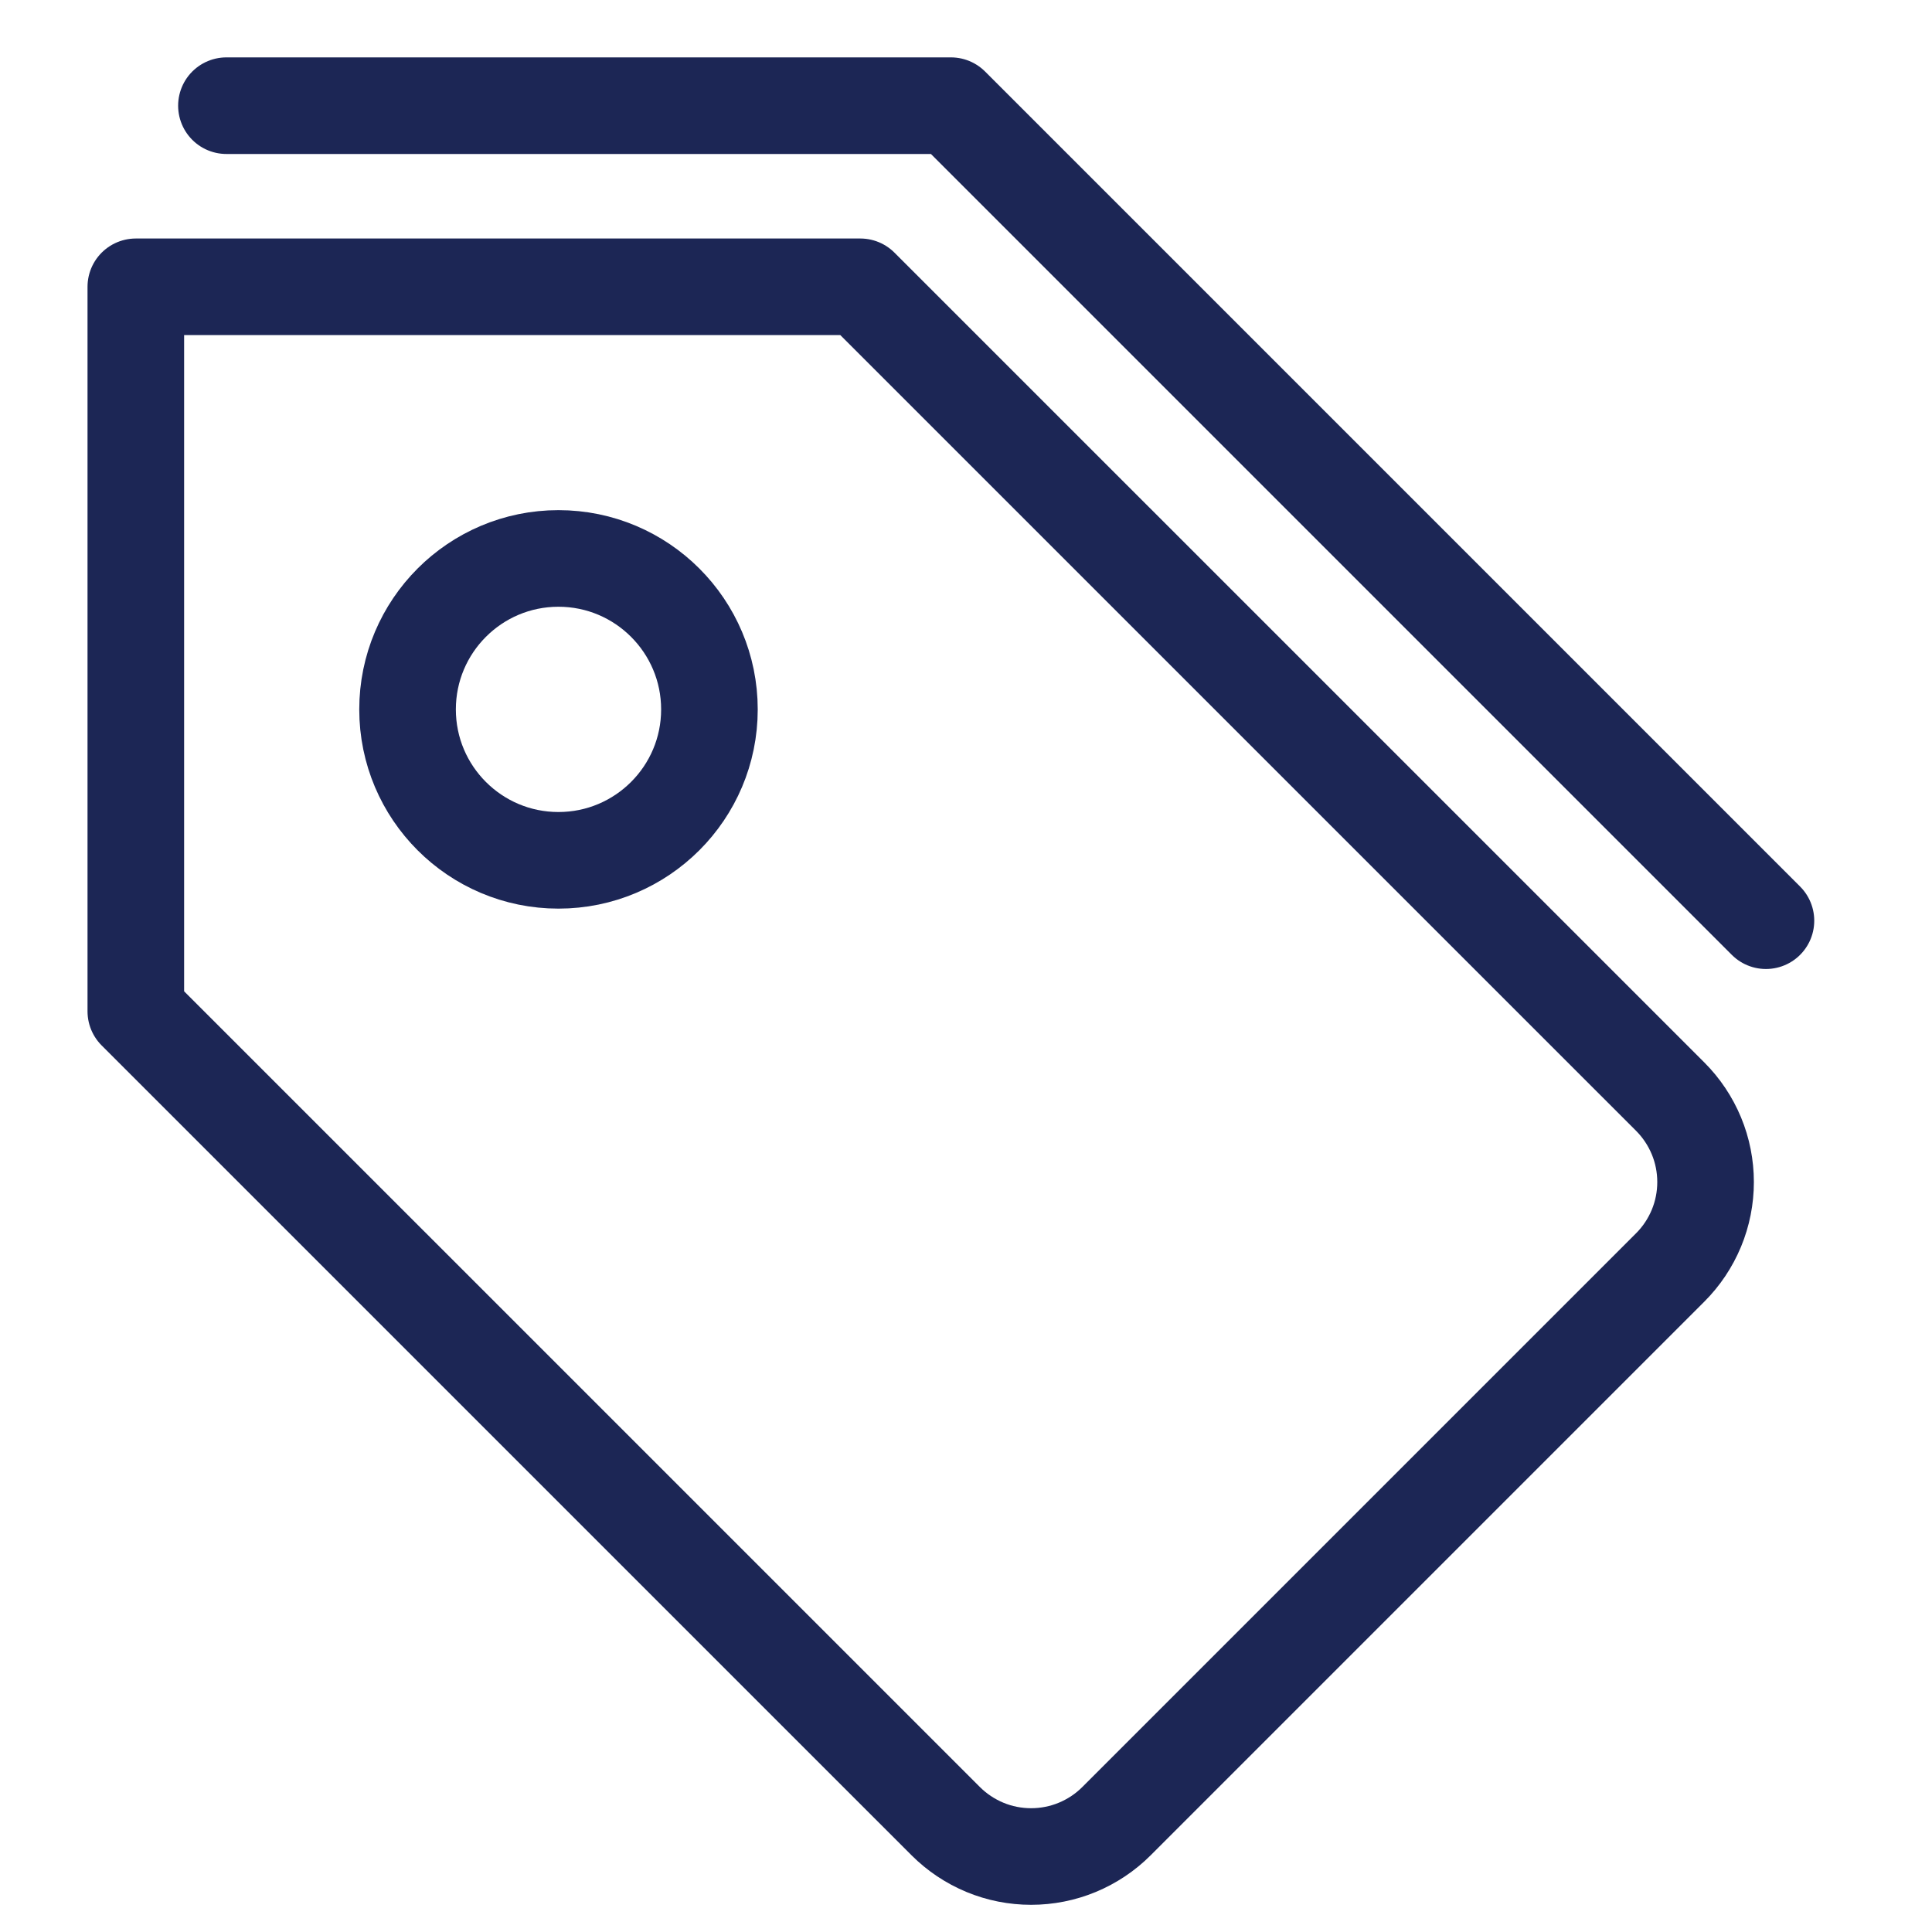
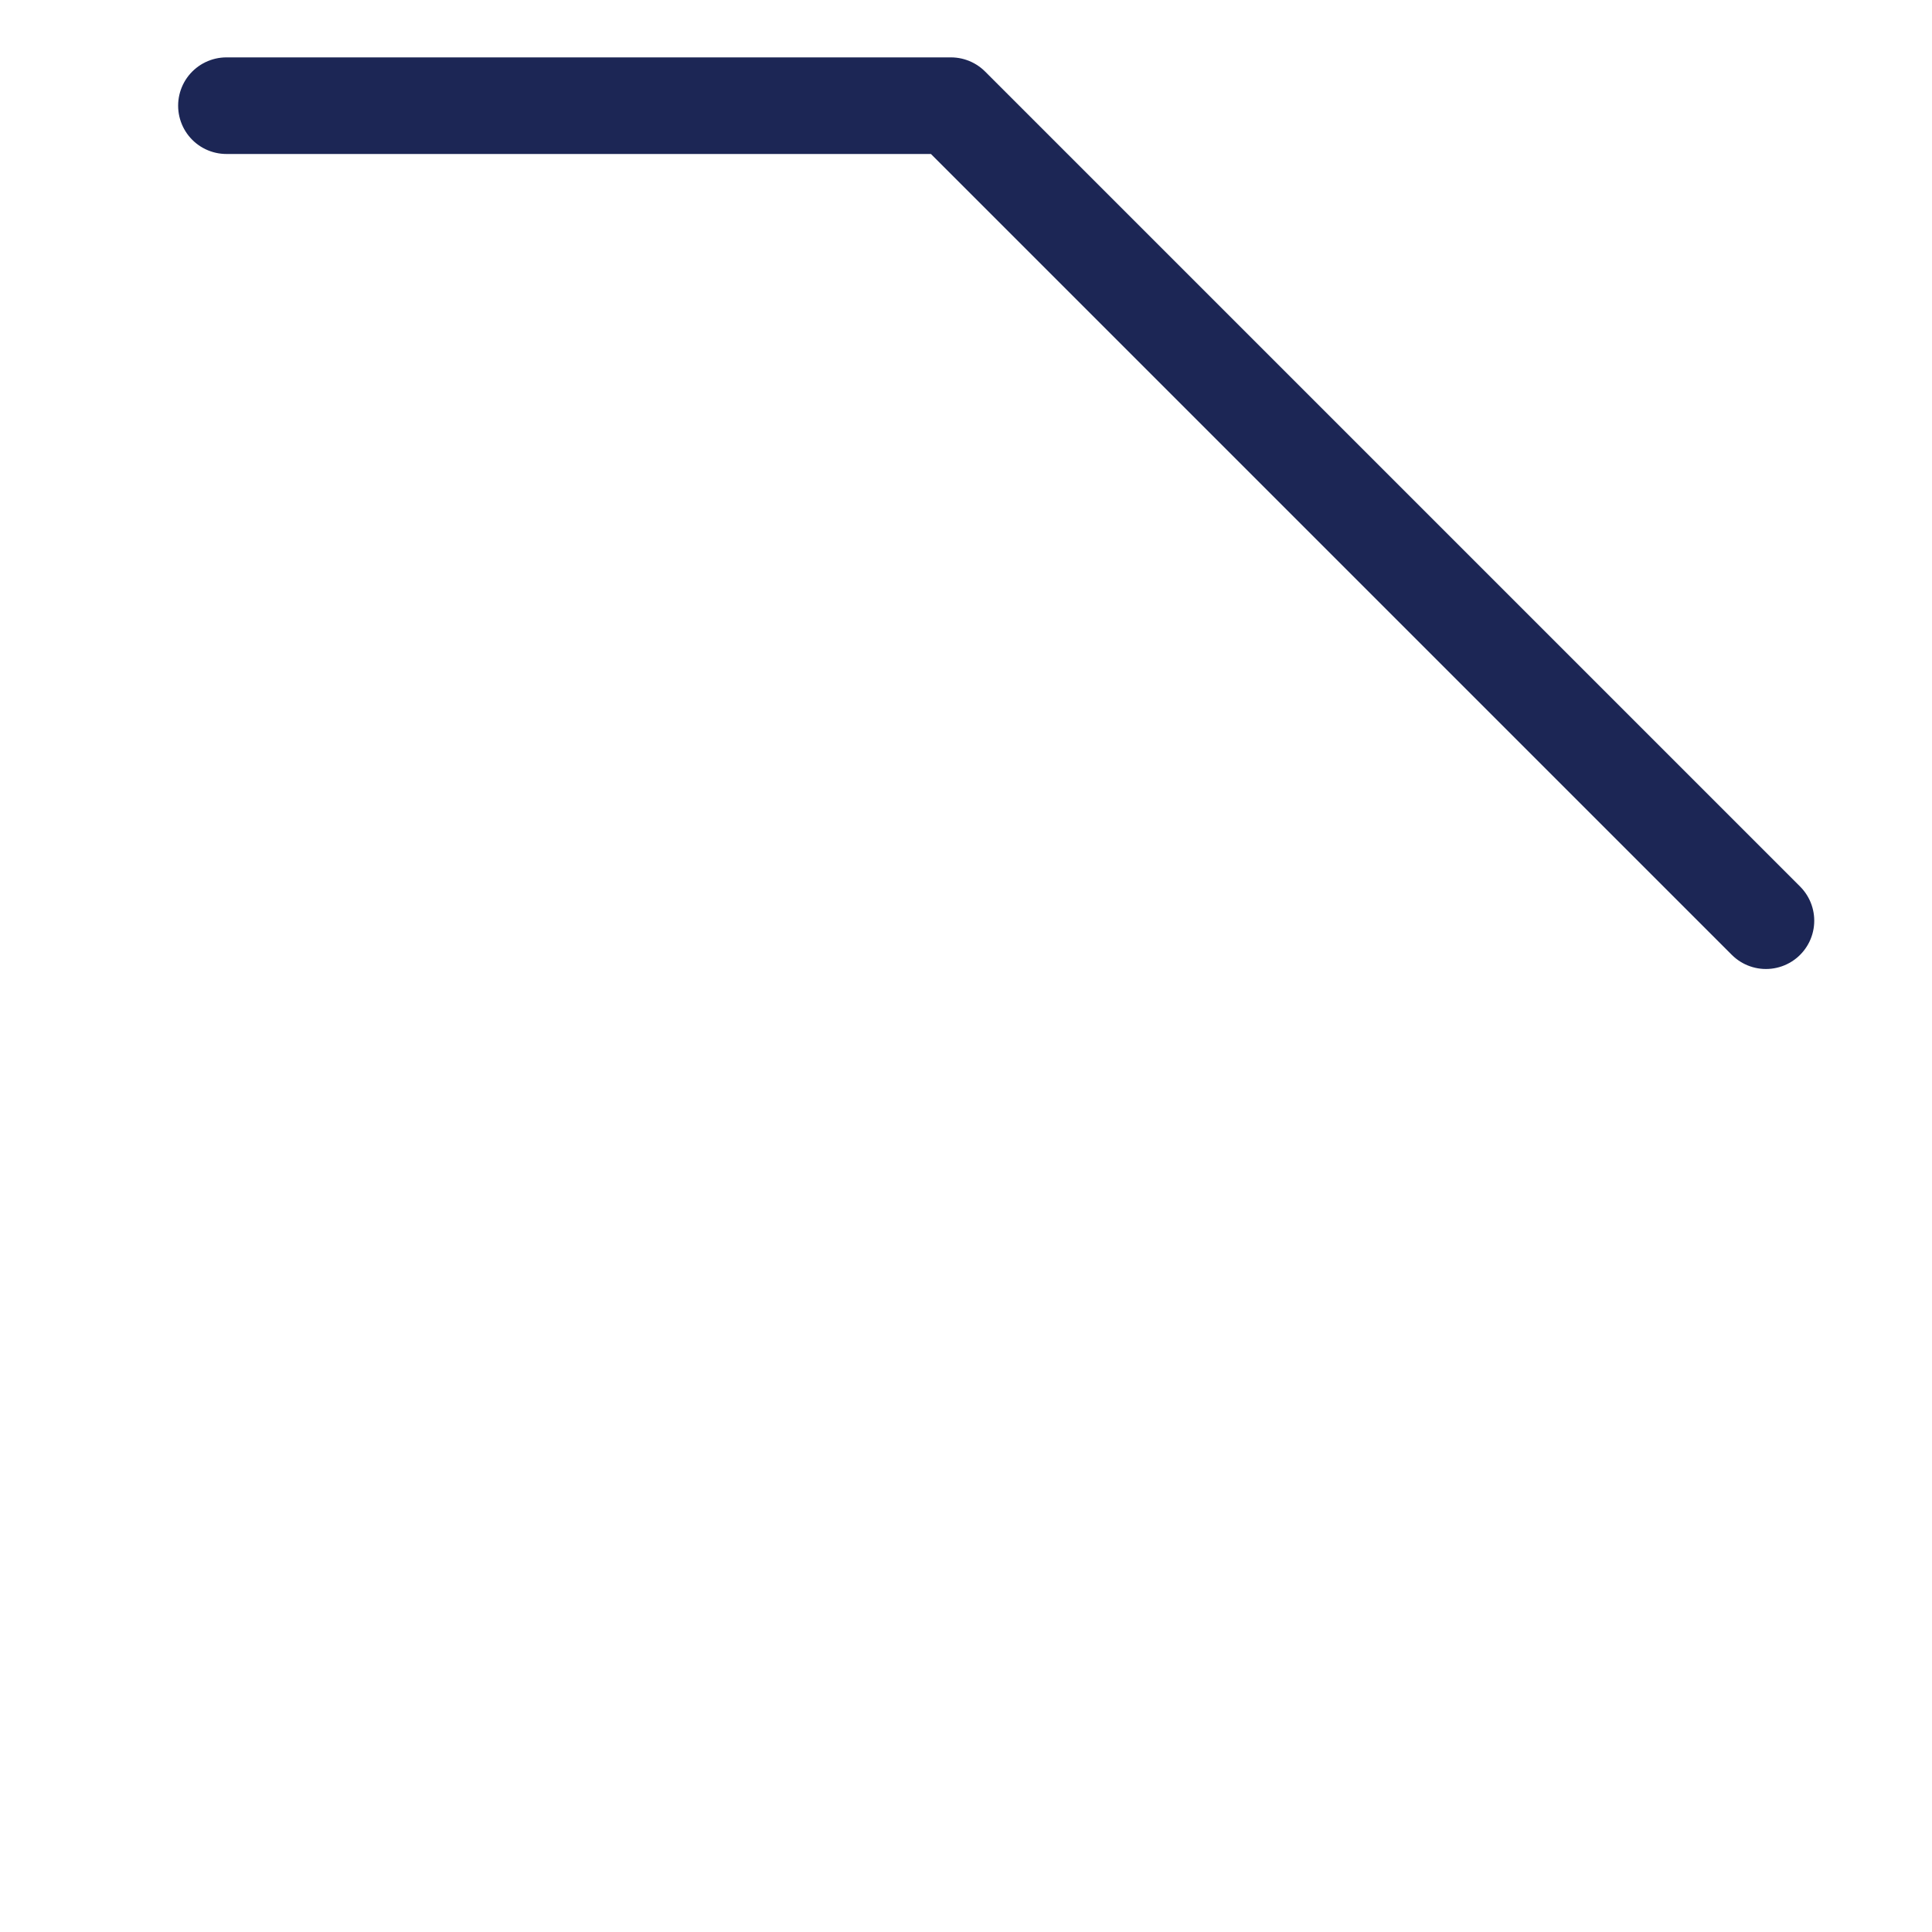
<svg xmlns="http://www.w3.org/2000/svg" width="40" height="40" viewBox="0 0 40 40" fill="none">
-   <path d="M23.116 37.705L34.58 26.241C34.812 26.009 34.996 25.733 35.122 25.43C35.248 25.126 35.312 24.801 35.312 24.473C35.312 24.145 35.248 23.819 35.122 23.516C34.996 23.213 34.812 22.937 34.58 22.705L17.812 5.938H2.812V20.938L19.58 37.705C19.812 37.937 20.088 38.121 20.391 38.247C20.694 38.373 21.02 38.437 21.348 38.437C21.676 38.437 22.001 38.373 22.305 38.247C22.608 38.121 22.884 37.937 23.116 37.705Z" stroke="#1C2655" stroke-width="2" stroke-miterlimit="10" stroke-linecap="round" stroke-linejoin="round" />
  <path d="M36.562 19.062L19.688 2.188H4.688" stroke="#1C2655" stroke-width="2" stroke-miterlimit="10" stroke-linecap="round" stroke-linejoin="round" />
-   <path d="M11.562 17.812C13.288 17.812 14.688 16.413 14.688 14.688C14.688 12.962 13.288 11.562 11.562 11.562C9.837 11.562 8.438 12.962 8.438 14.688C8.438 16.413 9.837 17.812 11.562 17.812Z" stroke="#1C2655" stroke-width="2" stroke-miterlimit="10" stroke-linecap="round" stroke-linejoin="round" />
</svg>